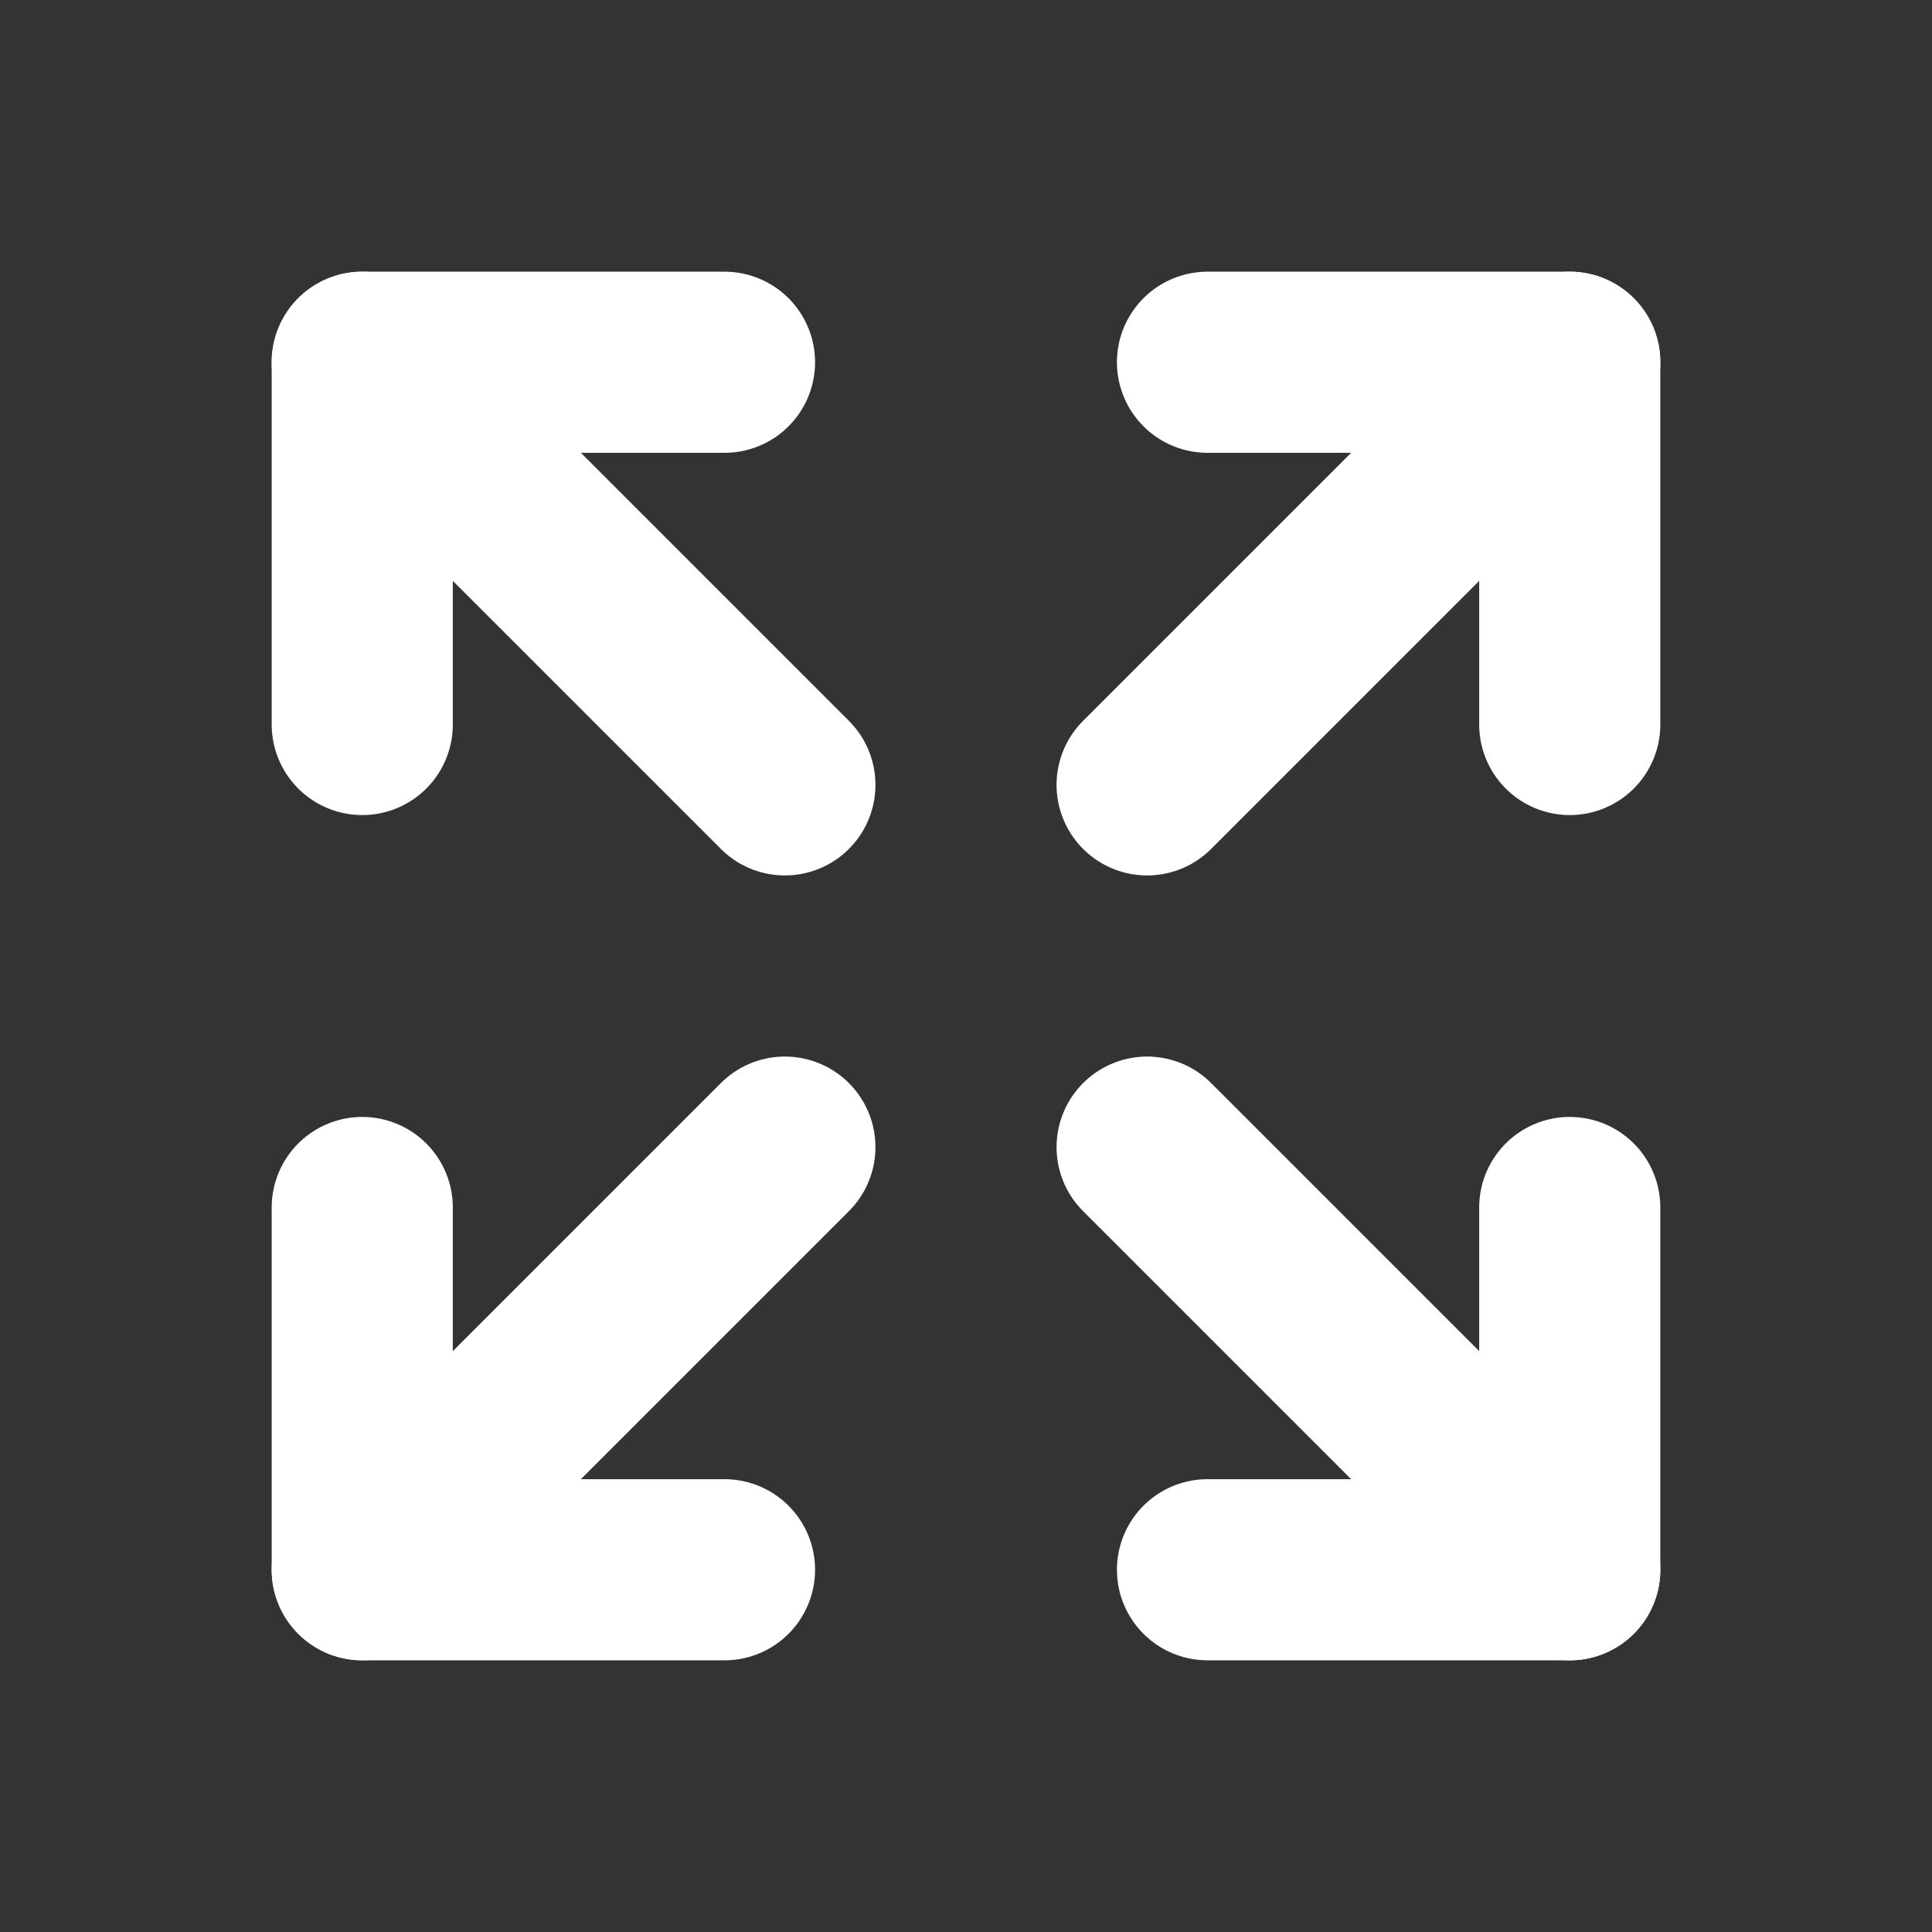
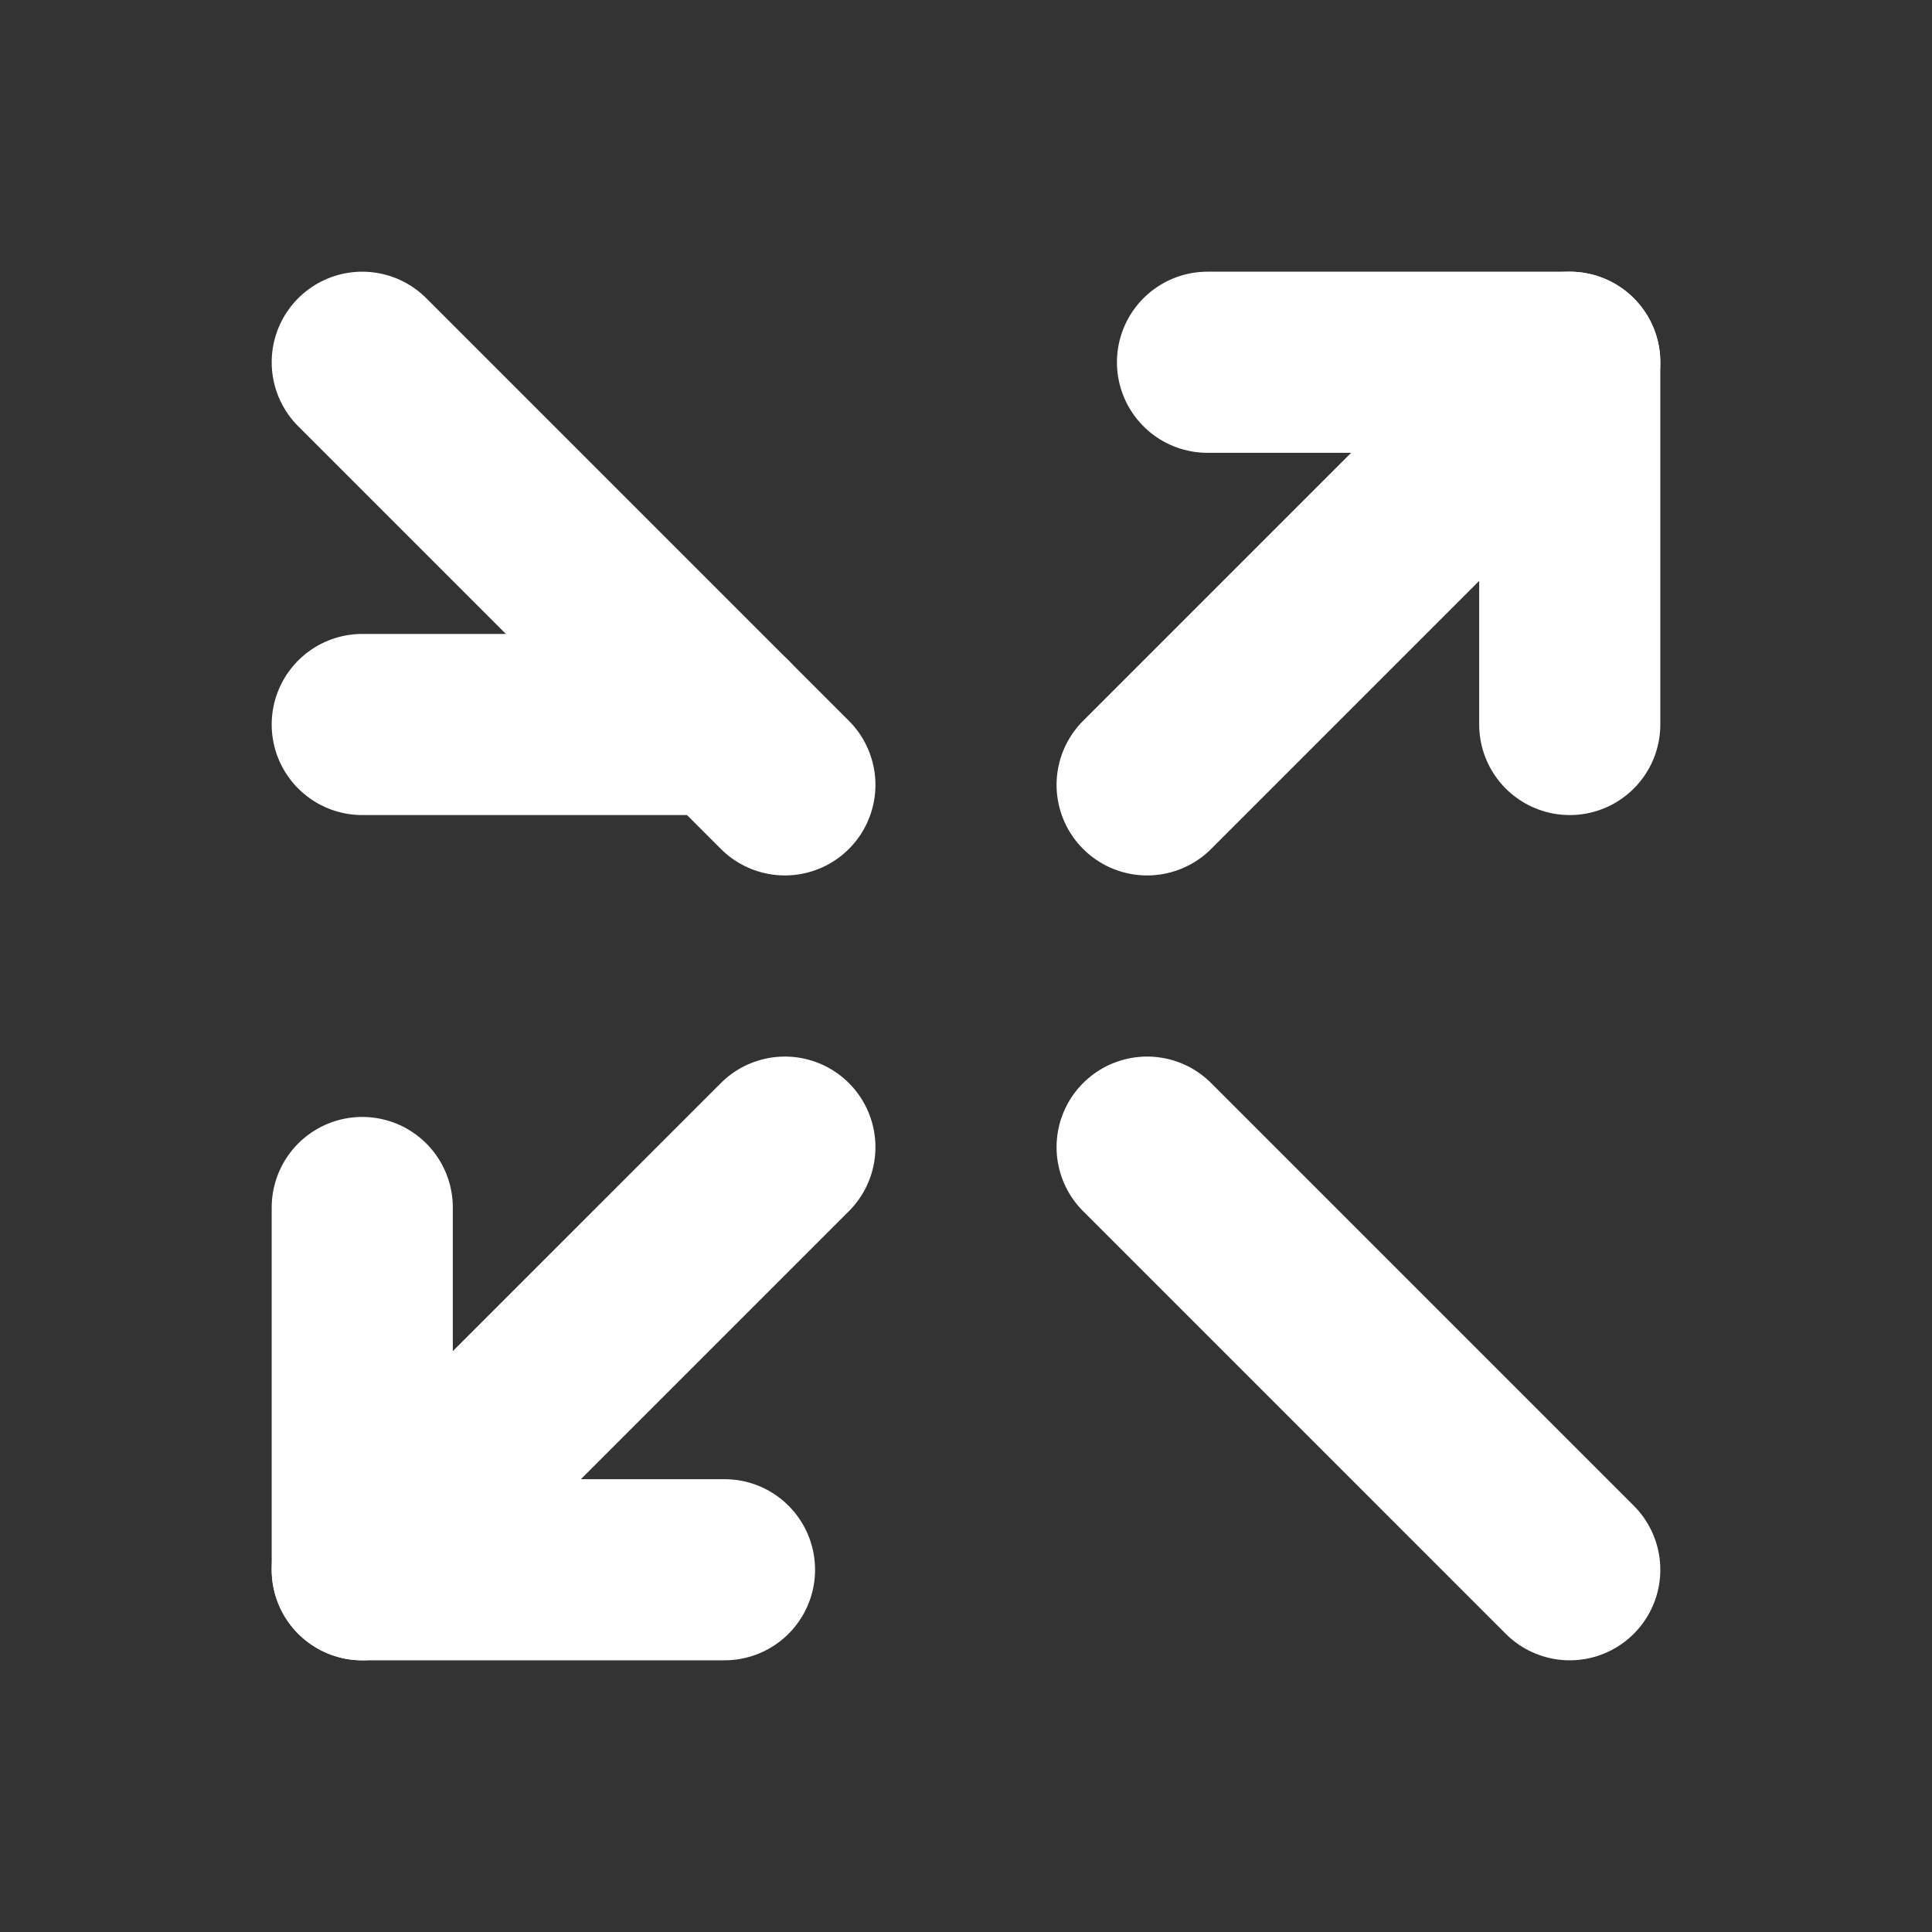
<svg xmlns="http://www.w3.org/2000/svg" width="32" height="32" viewBox="0 0 32 32" fill="none">
  <rect x="0" y="0" width="32" height="32" fill="#333333" stroke="none" />
  <g clip-path="url(#clip0_4542_75)">
    <path d="M20 6H26V12" stroke="white" stroke-width="3" stroke-linecap="round" stroke-linejoin="round" />
    <path d="M19 13L26 6" stroke="white" stroke-width="3" stroke-linecap="round" stroke-linejoin="round" />
    <path d="M12 26H6V20" stroke="white" stroke-width="3" stroke-linecap="round" stroke-linejoin="round" />
    <path d="M13 19L6 26" stroke="white" stroke-width="3" stroke-linecap="round" stroke-linejoin="round" />
-     <path d="M26 20V26H20" stroke="white" stroke-width="3" stroke-linecap="round" stroke-linejoin="round" />
    <path d="M19 19L26 26" stroke="white" stroke-width="3" stroke-linecap="round" stroke-linejoin="round" />
-     <path d="M6 12V6H12" stroke="white" stroke-width="3" stroke-linecap="round" stroke-linejoin="round" />
+     <path d="M6 12H12" stroke="white" stroke-width="3" stroke-linecap="round" stroke-linejoin="round" />
    <path d="M13 13L6 6" stroke="white" stroke-width="3" stroke-linecap="round" stroke-linejoin="round" />
  </g>
  <defs>
    <clipPath id="clip0_4542_75">
      <rect width="32" height="32" fill="white" />
    </clipPath>
  </defs>
</svg>